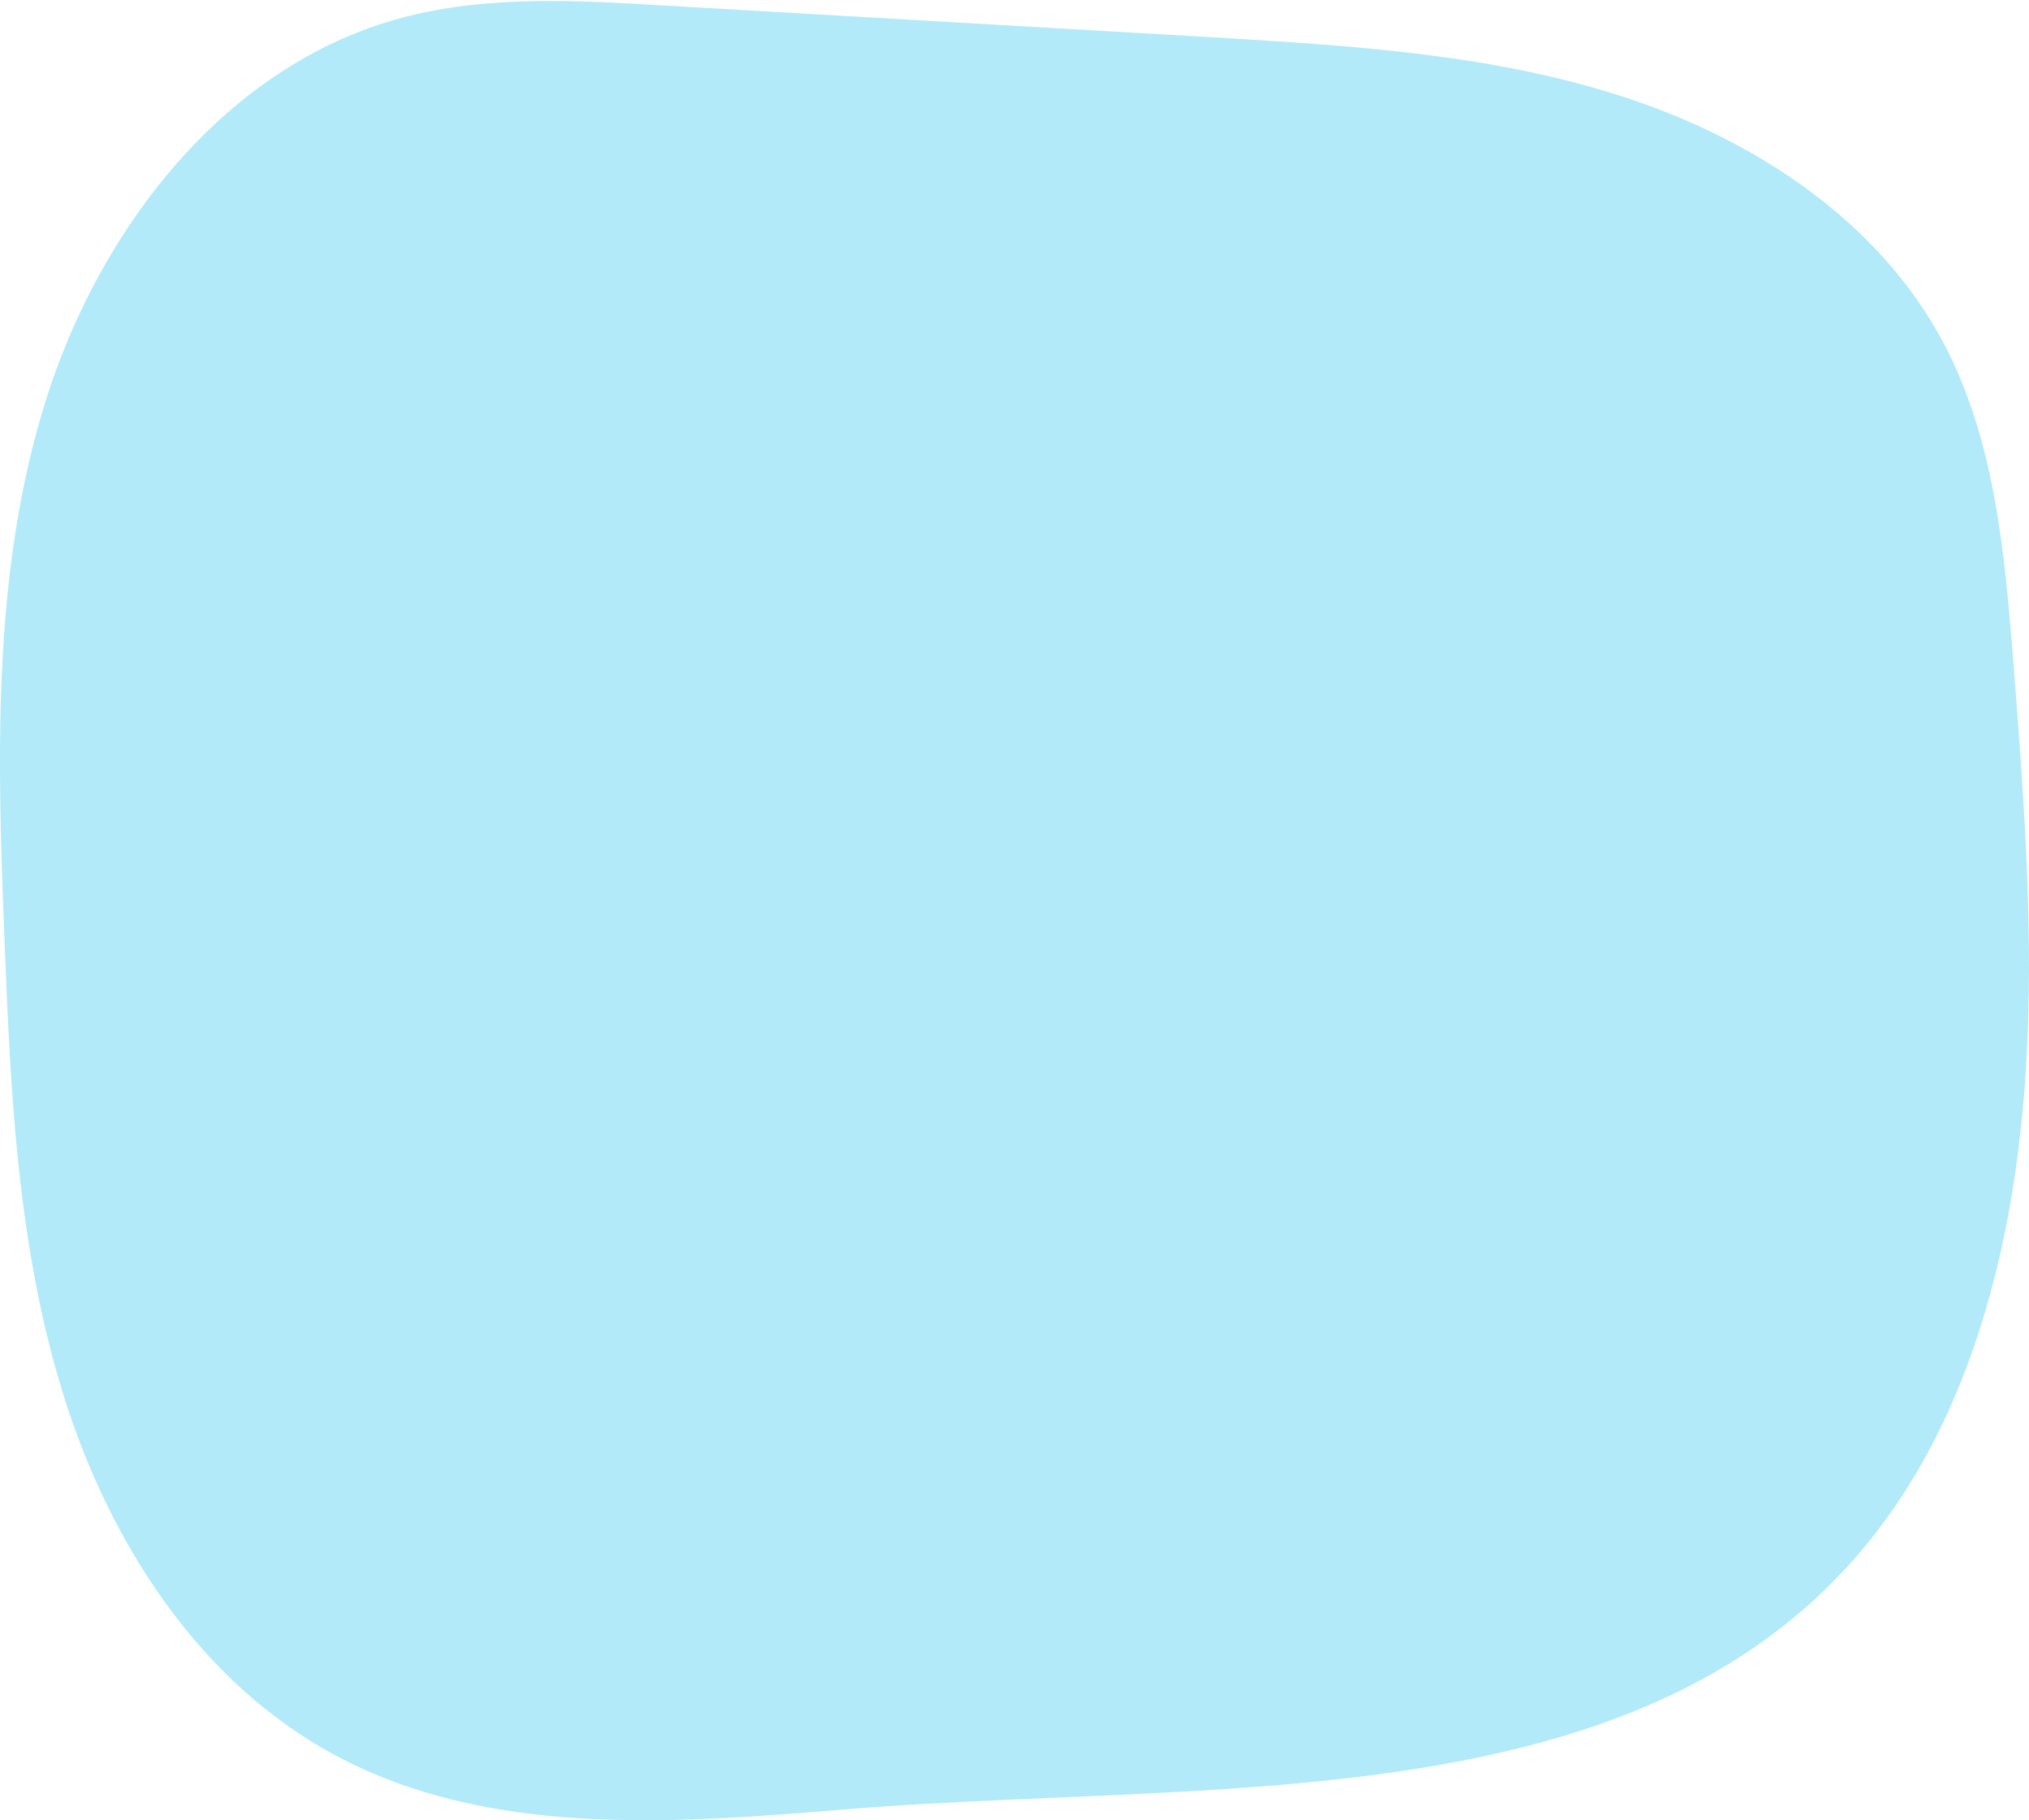
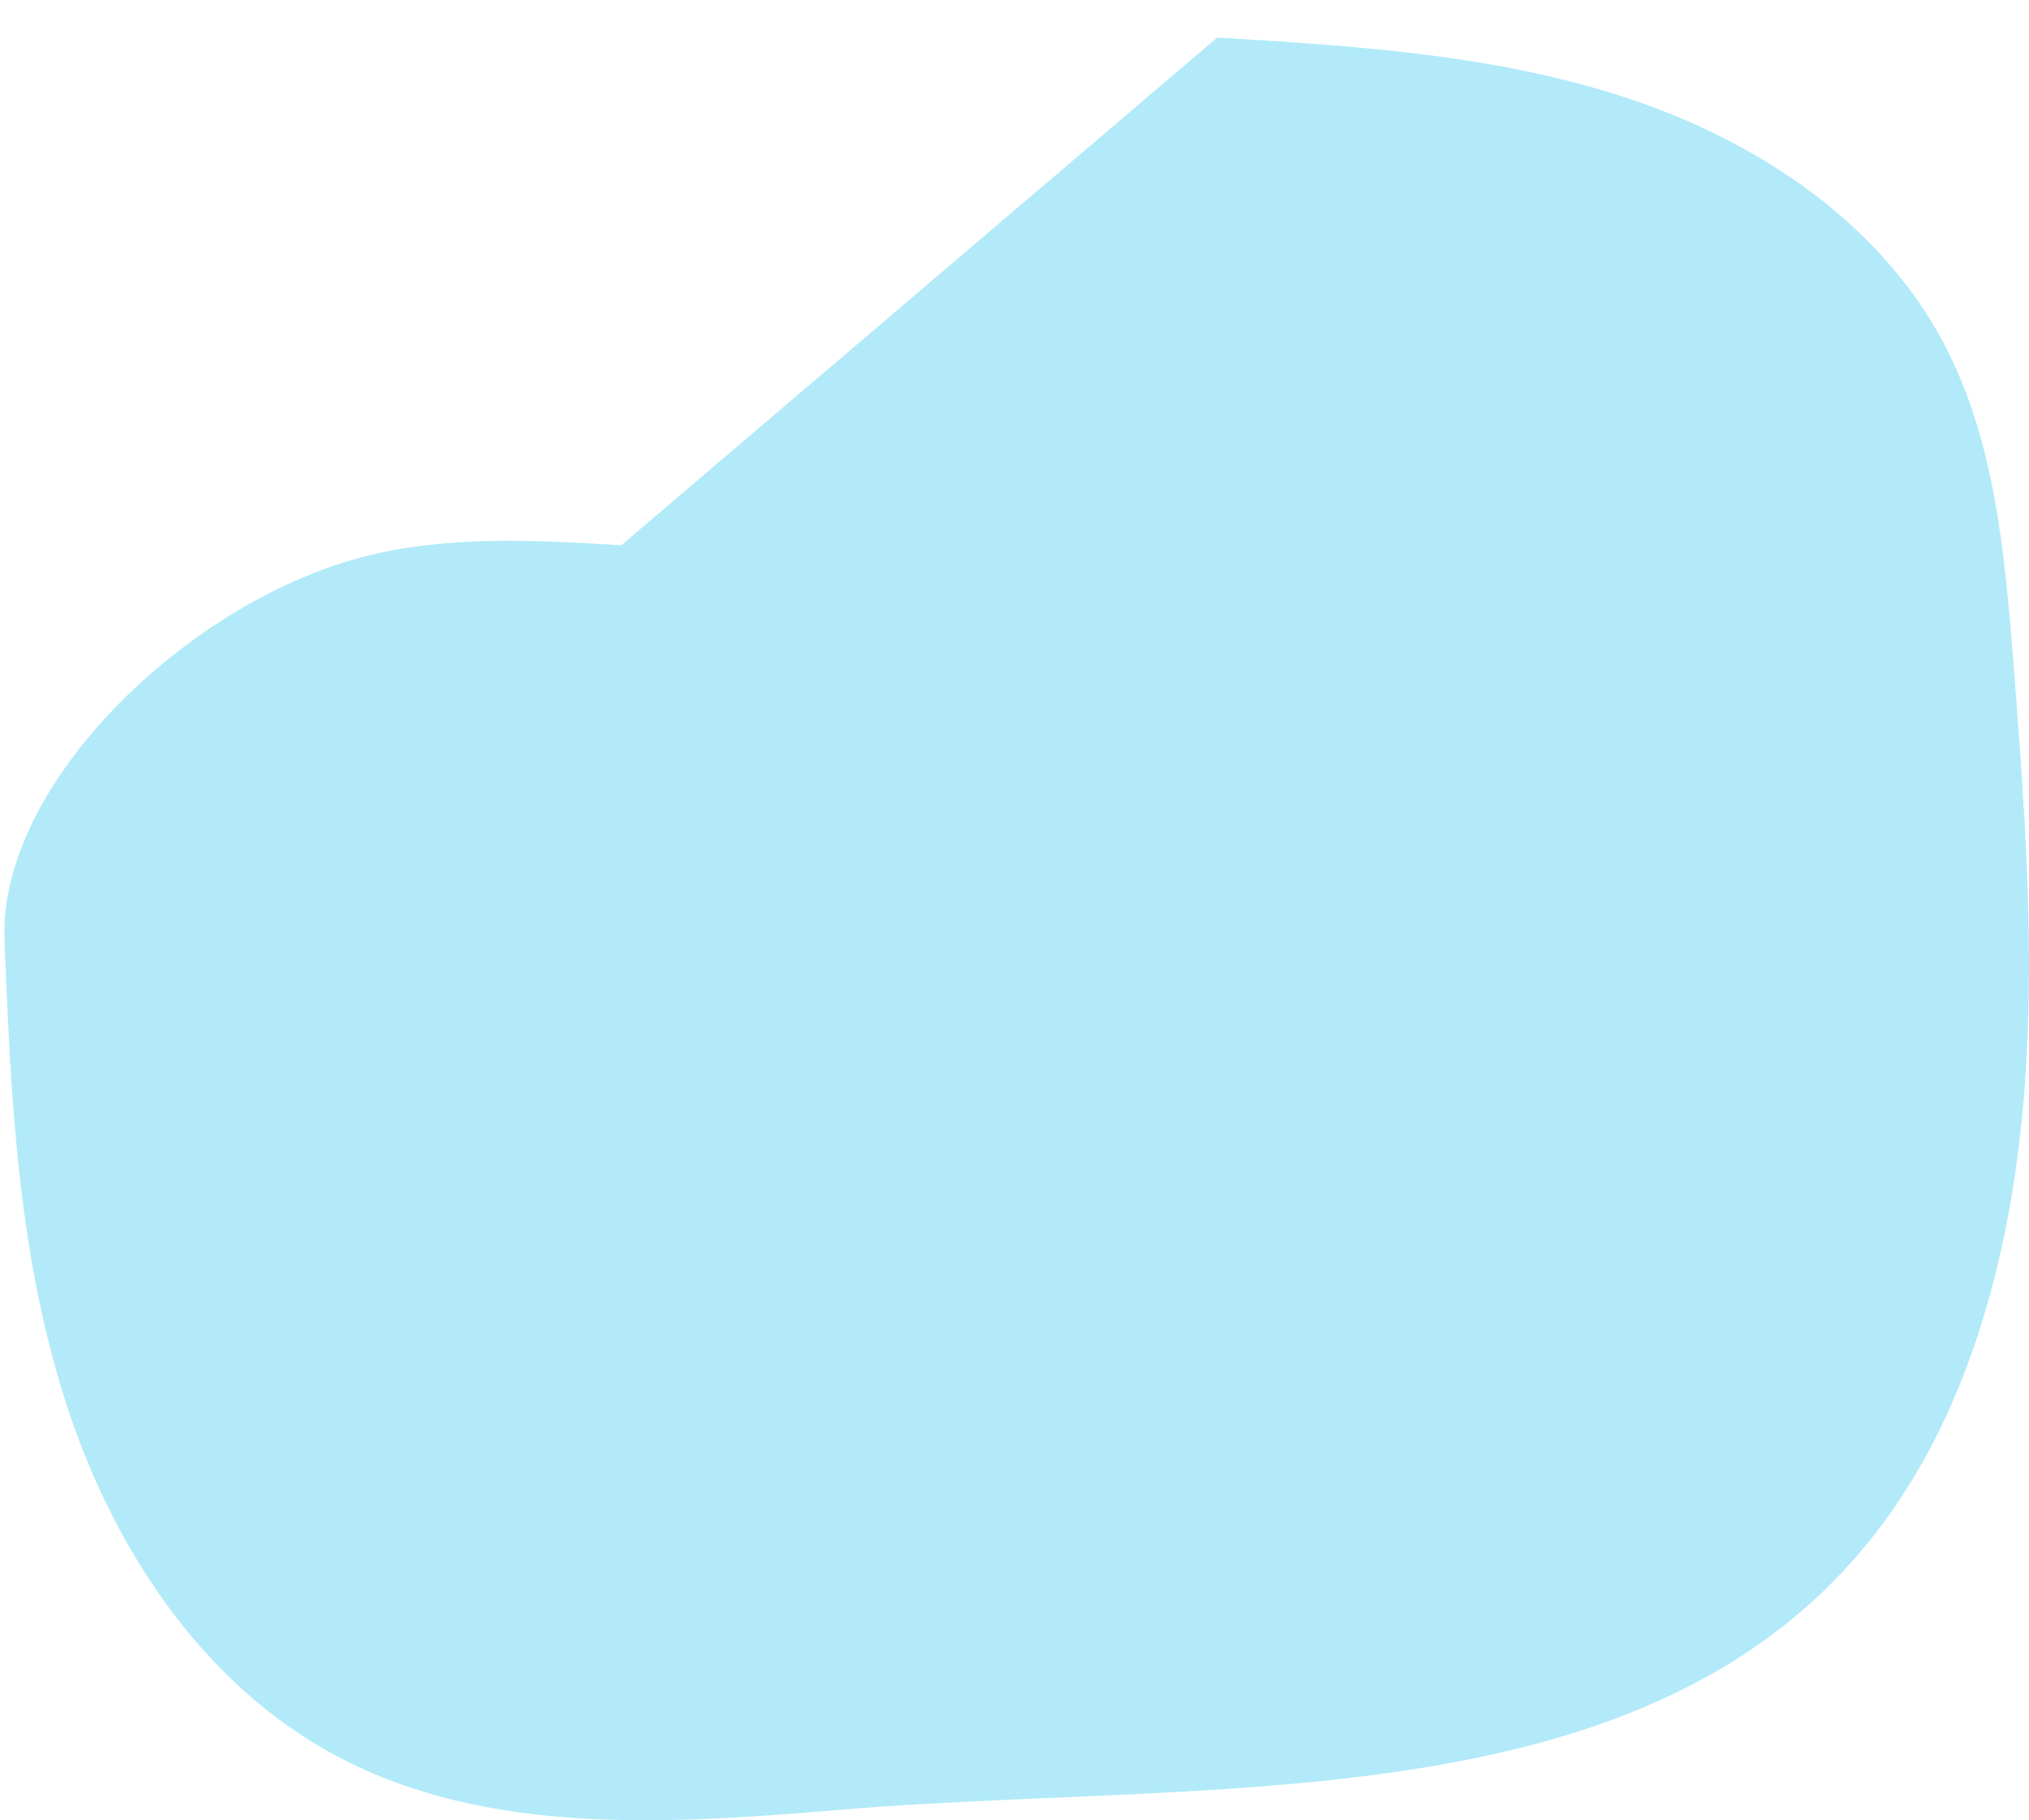
<svg xmlns="http://www.w3.org/2000/svg" viewBox="0 0 90.23 80.93">
  <title>D-ChatOPGR</title>
  <g id="Layer_2" data-name="Layer 2">
    <g id="Layer_3" data-name="Layer 3">
-       <path d="M37.29,80.47c-7.56.63-15.61,1.17-22.31-2.39-6.06-3.22-10.08-9.42-12.14-16S.47,48.64.2,41.79c-.32-8.07-.57-16.33,1.84-24s8-14.91,15.83-17c3.75-1,7.72-.78,11.6-.55L54.13,1.67c6.11.37,12.29.75,18.11,2.65S83.55,9.83,86.42,15.23c2.3,4.33,2.73,9.38,3.12,14.27.75,9.65,1.49,19.56-1.27,28.85C81.2,82.15,57.3,78.79,37.29,80.47Z" fill="#b2eaf9" />
+       <path d="M37.29,80.47c-7.56.63-15.61,1.17-22.31-2.39-6.06-3.22-10.08-9.42-12.14-16S.47,48.64.2,41.79s8-14.91,15.83-17c3.75-1,7.72-.78,11.6-.55L54.13,1.67c6.11.37,12.29.75,18.11,2.65S83.55,9.83,86.42,15.23c2.3,4.33,2.73,9.38,3.12,14.27.75,9.65,1.49,19.56-1.27,28.85C81.2,82.15,57.3,78.79,37.29,80.47Z" fill="#b2eaf9" />
    </g>
  </g>
</svg>